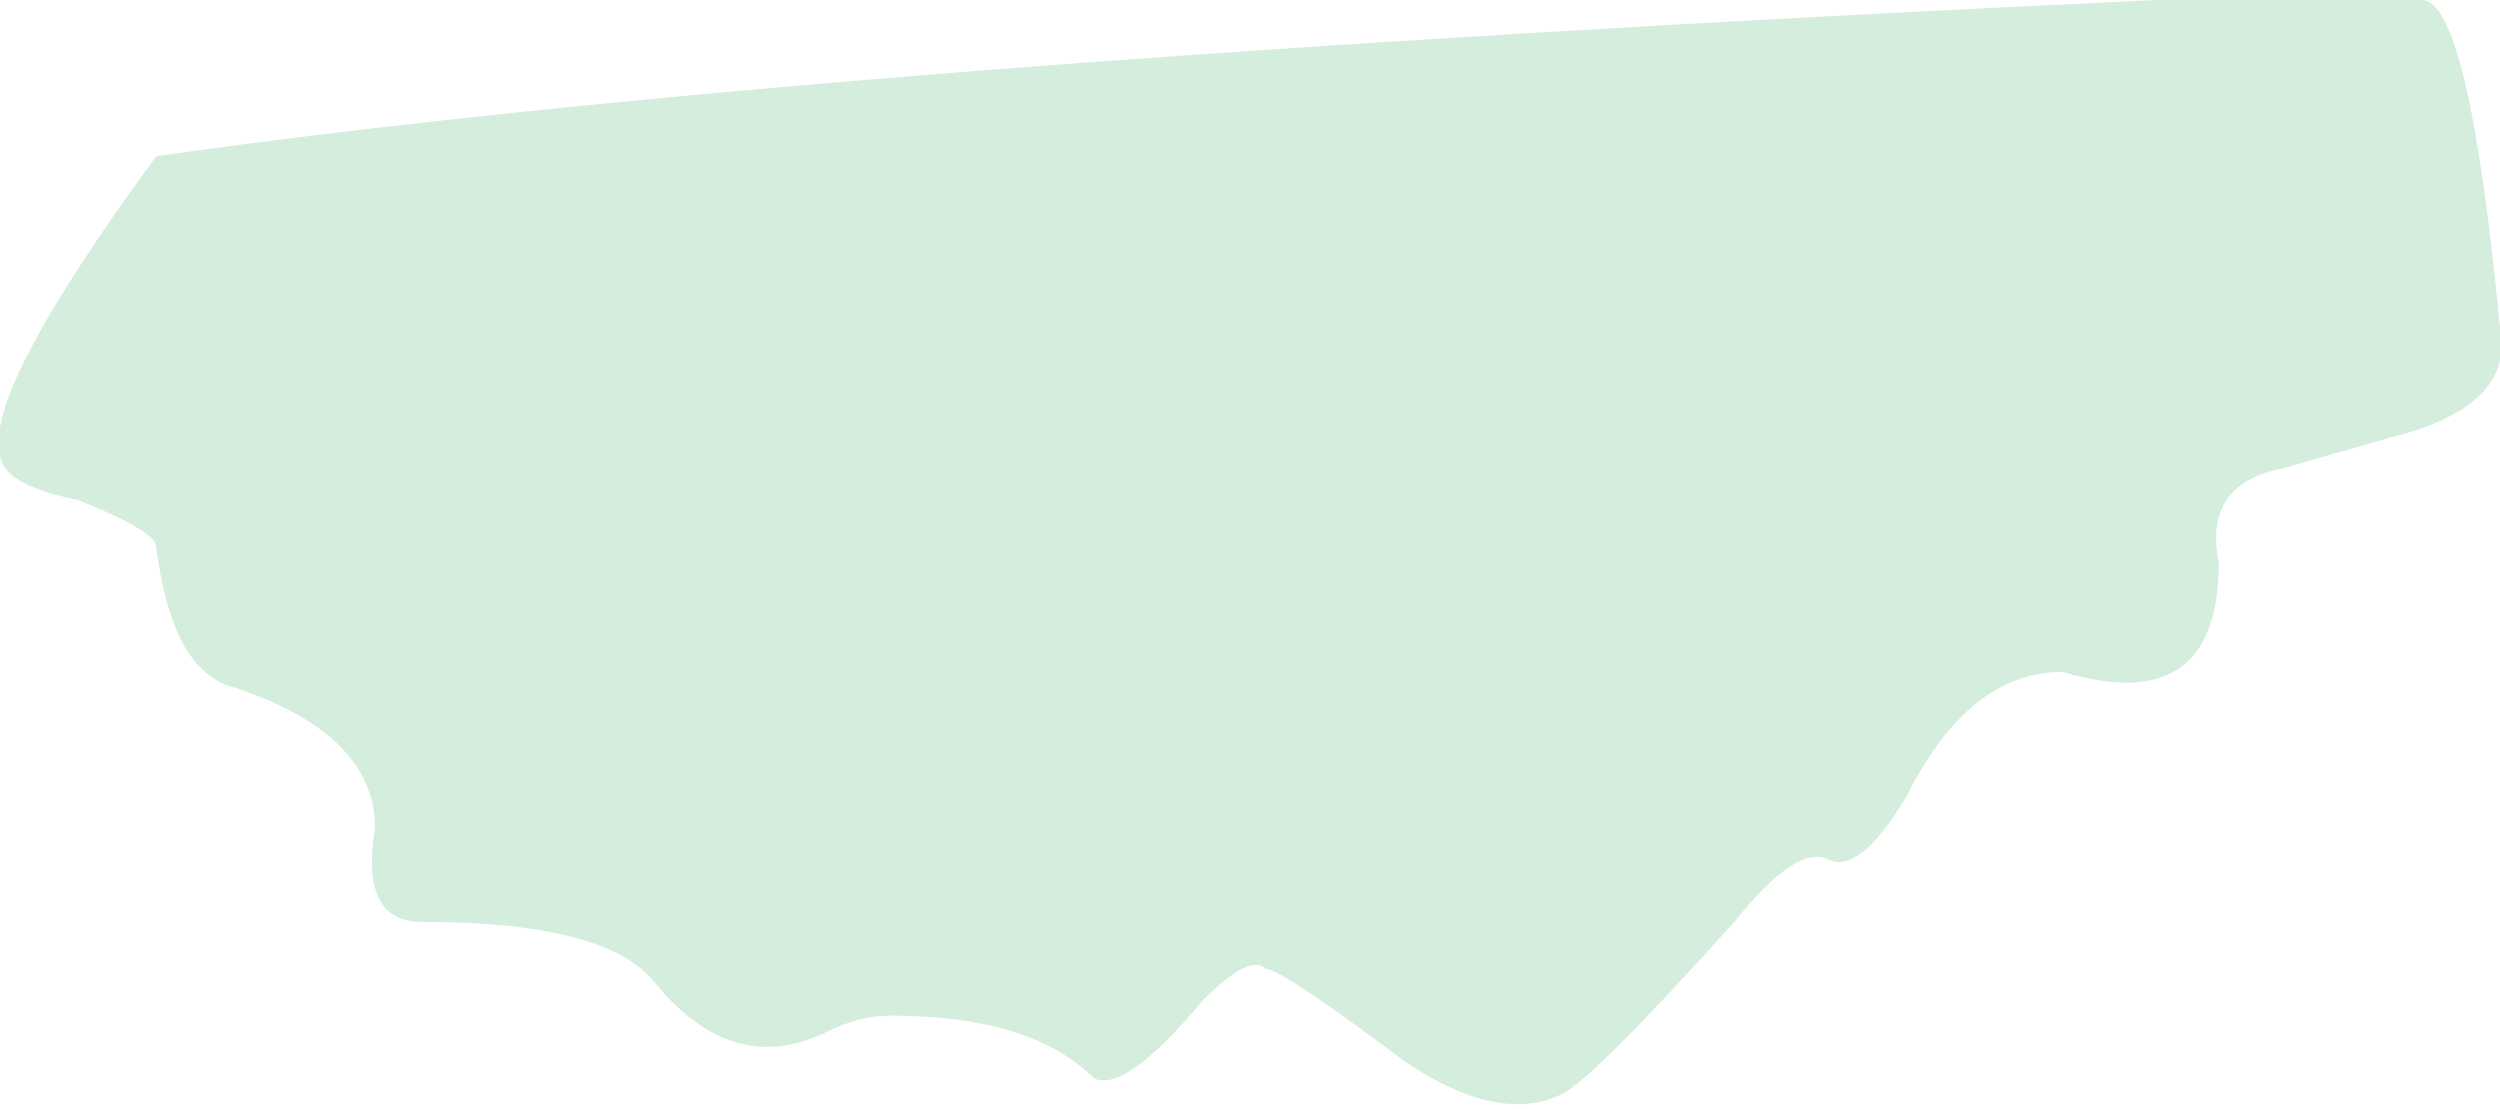
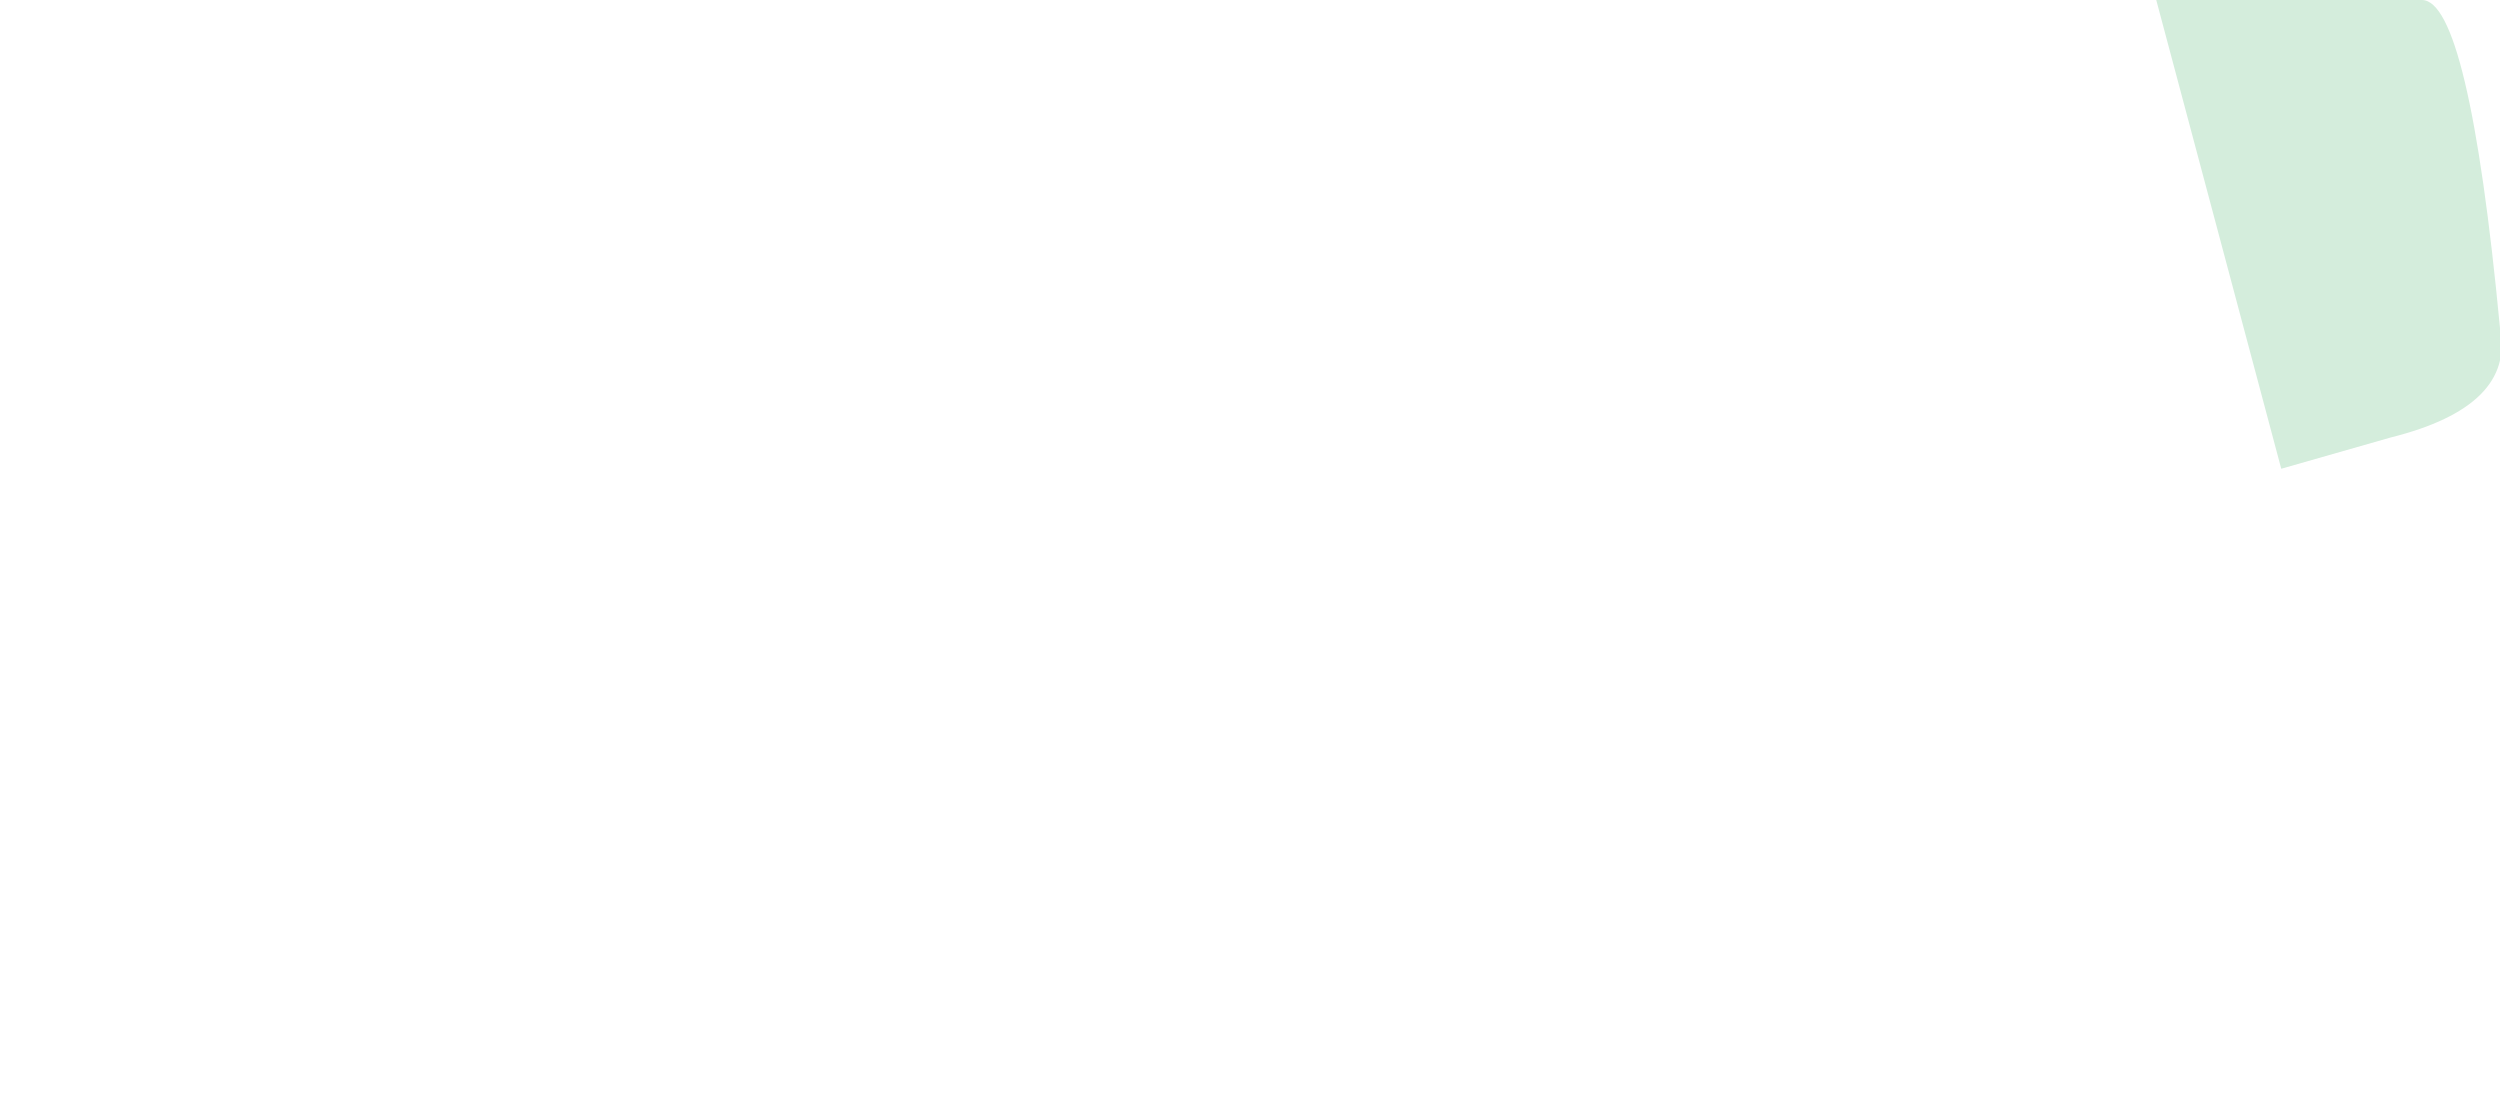
<svg xmlns="http://www.w3.org/2000/svg" height="3.55px" width="8.0px">
  <g transform="matrix(1.0, 0.0, 0.0, 1.0, 0.0, 0.0)">
-     <path d="M6.9 0.0 Q7.55 -0.05 7.75 0.0 7.9 0.0 8.0 1.05 8.05 1.3 7.65 1.4 L7.3 1.5 Q7.05 1.55 7.1 1.8 7.1 2.3 6.6 2.15 6.3 2.15 6.1 2.55 5.95 2.8 5.85 2.75 5.75 2.7 5.55 2.95 5.1 3.45 5.0 3.5 4.8 3.6 4.5 3.4 4.1 3.1 4.05 3.1 4.0 3.05 3.85 3.2 3.6 3.5 3.5 3.45 3.3 3.25 2.85 3.25 2.75 3.25 2.65 3.3 2.35 3.45 2.1 3.15 1.95 2.95 1.35 2.95 1.15 2.95 1.2 2.65 1.2 2.35 0.75 2.2 0.55 2.15 0.5 1.75 0.5 1.7 0.25 1.6 0.0 1.55 0.0 1.45 -0.05 1.25 0.5 0.5 2.6 0.2 6.9 0.0" fill="#d4eddc" fill-rule="evenodd" stroke="none" />
+     <path d="M6.9 0.0 Q7.55 -0.05 7.75 0.0 7.9 0.0 8.0 1.05 8.05 1.3 7.65 1.4 L7.3 1.5 " fill="#d4eddc" fill-rule="evenodd" stroke="none" />
  </g>
</svg>